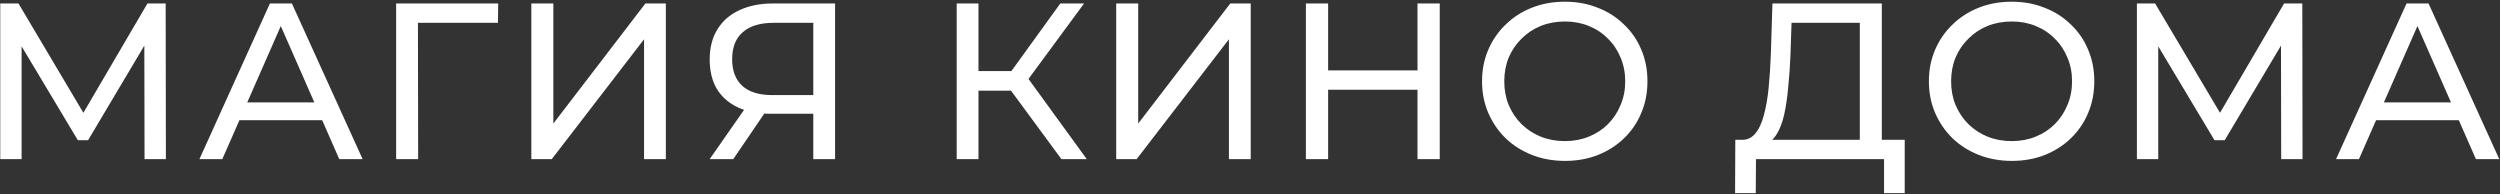
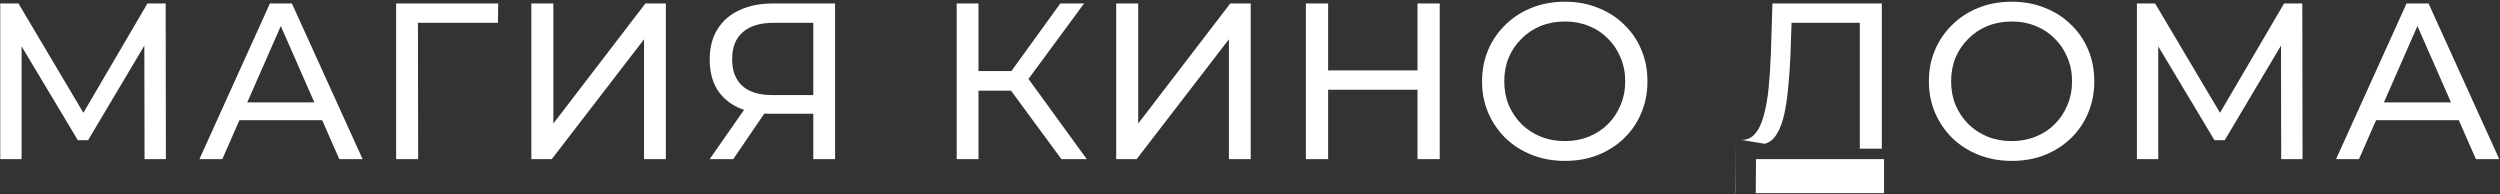
<svg xmlns="http://www.w3.org/2000/svg" width="1147" height="89" viewBox="0 0 1147 89" fill="none">
  <rect x="0" y="0" width="1147" height="89" fill="#333333" stroke="none" />
-   <path d="M0.118 73V1.6H8.482L40.51 55.558H36.022L67.642 1.6H76.006L76.108 73H66.316L66.214 17.002H68.56L40.408 64.33H35.716L7.36 17.002H9.91V73H0.118ZM91.499 73L123.833 1.6H133.931L166.367 73H155.657L126.791 7.312H130.871L102.005 73H91.499ZM105.269 55.15L108.023 46.99H148.211L151.169 55.15H105.269ZM181.75 73V1.6H228.568L228.466 10.474H189.298L191.746 7.924L191.848 73H181.75ZM243.778 73V1.6H253.876V56.68L296.104 1.6H305.488V73H295.492V18.022L253.162 73H243.778ZM373.139 73V49.744L375.791 52.192H353.453C347.673 52.192 342.675 51.206 338.459 49.234C334.311 47.262 331.115 44.44 328.871 40.768C326.695 37.028 325.607 32.54 325.607 27.304C325.607 21.864 326.797 17.24 329.177 13.432C331.557 9.556 334.923 6.632 339.275 4.66C343.627 2.62 348.693 1.6 354.473 1.6H383.135V73H373.139ZM325.607 73L343.253 47.704H353.657L336.419 73H325.607ZM373.139 46.48V7.516L375.791 10.474H354.881C348.761 10.474 344.069 11.902 340.805 14.758C337.541 17.546 335.909 21.694 335.909 27.202C335.909 32.438 337.439 36.484 340.499 39.34C343.627 42.196 348.217 43.624 354.269 43.624H375.791L373.139 46.48ZM486.971 73L461.063 37.81L469.325 32.71L498.599 73H486.971ZM438.929 73V1.6H448.925V73H438.929ZM445.865 41.584V32.608H469.019V41.584H445.865ZM470.243 38.422L460.859 36.994L486.461 1.6H497.375L470.243 38.422ZM512.114 73V1.6H522.212V56.68L564.44 1.6H573.824V73H563.828V18.022L521.498 73H512.114ZM650.349 1.6H660.549V73H650.349V1.6ZM609.345 73H599.145V1.6H609.345V73ZM651.267 41.176H608.325V32.302H651.267V41.176ZM718.007 73.816C712.567 73.816 707.501 72.898 702.809 71.062C698.185 69.226 694.173 66.676 690.773 63.412C687.373 60.08 684.721 56.204 682.817 51.784C680.913 47.364 679.961 42.536 679.961 37.3C679.961 32.064 680.913 27.236 682.817 22.816C684.721 18.396 687.373 14.554 690.773 11.29C694.173 7.958 698.185 5.374 702.809 3.538C707.433 1.702 712.499 0.784 718.007 0.784C723.447 0.784 728.445 1.702 733.001 3.538C737.625 5.306 741.637 7.856 745.037 11.188C748.505 14.452 751.157 18.294 752.993 22.714C754.897 27.134 755.849 31.996 755.849 37.3C755.849 42.604 754.897 47.466 752.993 51.886C751.157 56.306 748.505 60.182 745.037 63.514C741.637 66.778 737.625 69.328 733.001 71.164C728.445 72.932 723.447 73.816 718.007 73.816ZM718.007 64.738C721.951 64.738 725.589 64.058 728.921 62.698C732.321 61.338 735.245 59.434 737.693 56.986C740.209 54.47 742.147 51.546 743.507 48.214C744.935 44.882 745.649 41.244 745.649 37.3C745.649 33.356 744.935 29.718 743.507 26.386C742.147 23.054 740.209 20.164 737.693 17.716C735.245 15.2 732.321 13.262 728.921 11.902C725.589 10.542 721.951 9.862 718.007 9.862C713.995 9.862 710.289 10.542 706.889 11.902C703.557 13.262 700.633 15.2 698.117 17.716C695.601 20.164 693.629 23.054 692.201 26.386C690.841 29.718 690.161 33.356 690.161 37.3C690.161 41.244 690.841 44.882 692.201 48.214C693.629 51.546 695.601 54.47 698.117 56.986C700.633 59.434 703.557 61.338 706.889 62.698C710.289 64.058 713.995 64.738 718.007 64.738ZM853.28 68.206V10.474H821.966L821.456 25.468C821.252 30.5 820.912 35.328 820.436 39.952C820.028 44.576 819.416 48.758 818.6 52.498C817.784 56.17 816.628 59.196 815.132 61.576C813.704 63.956 811.868 65.418 809.624 65.962L798.608 64.126C801.26 64.33 803.436 63.446 805.136 61.474C806.904 59.434 808.264 56.612 809.216 53.008C810.236 49.336 810.984 45.086 811.46 40.258C811.936 35.362 812.276 30.126 812.48 24.55L813.194 1.6H863.378V68.206H853.28ZM796.058 88.606L796.16 64.126H873.884V88.606H864.398V73H805.646L805.544 88.606H796.058ZM923.019 73.816C917.579 73.816 912.513 72.898 907.821 71.062C903.197 69.226 899.185 66.676 895.785 63.412C892.385 60.08 889.733 56.204 887.829 51.784C885.925 47.364 884.973 42.536 884.973 37.3C884.973 32.064 885.925 27.236 887.829 22.816C889.733 18.396 892.385 14.554 895.785 11.29C899.185 7.958 903.197 5.374 907.821 3.538C912.445 1.702 917.511 0.784 923.019 0.784C928.459 0.784 933.457 1.702 938.013 3.538C942.637 5.306 946.649 7.856 950.049 11.188C953.517 14.452 956.169 18.294 958.005 22.714C959.909 27.134 960.861 31.996 960.861 37.3C960.861 42.604 959.909 47.466 958.005 51.886C956.169 56.306 953.517 60.182 950.049 63.514C946.649 66.778 942.637 69.328 938.013 71.164C933.457 72.932 928.459 73.816 923.019 73.816ZM923.019 64.738C926.963 64.738 930.601 64.058 933.933 62.698C937.333 61.338 940.257 59.434 942.705 56.986C945.221 54.47 947.159 51.546 948.519 48.214C949.947 44.882 950.661 41.244 950.661 37.3C950.661 33.356 949.947 29.718 948.519 26.386C947.159 23.054 945.221 20.164 942.705 17.716C940.257 15.2 937.333 13.262 933.933 11.902C930.601 10.542 926.963 9.862 923.019 9.862C919.007 9.862 915.301 10.542 911.901 11.902C908.569 13.262 905.645 15.2 903.129 17.716C900.613 20.164 898.641 23.054 897.213 26.386C895.853 29.718 895.173 33.356 895.173 37.3C895.173 41.244 895.853 44.882 897.213 48.214C898.641 51.546 900.613 54.47 903.129 56.986C905.645 59.434 908.569 61.338 911.901 62.698C915.301 64.058 919.007 64.738 923.019 64.738ZM980.41 73V1.6H988.774L1020.8 55.558H1016.31L1047.93 1.6H1056.3L1056.4 73H1046.61L1046.51 17.002H1048.85L1020.7 64.33H1016.01L987.652 17.002H990.202V73H980.41ZM1071.79 73L1104.12 1.6H1114.22L1146.66 73H1135.95L1107.08 7.312H1111.16L1082.3 73H1071.79ZM1085.56 55.15L1088.31 46.99H1128.5L1131.46 55.15H1085.56Z" fill="white" />
+   <path d="M0.118 73V1.6H8.482L40.51 55.558H36.022L67.642 1.6H76.006L76.108 73H66.316L66.214 17.002H68.56L40.408 64.33H35.716L7.36 17.002H9.91V73H0.118ZM91.499 73L123.833 1.6H133.931L166.367 73H155.657L126.791 7.312H130.871L102.005 73H91.499ZM105.269 55.15L108.023 46.99H148.211L151.169 55.15H105.269ZM181.75 73V1.6H228.568L228.466 10.474H189.298L191.746 7.924L191.848 73H181.75ZM243.778 73V1.6H253.876V56.68L296.104 1.6H305.488V73H295.492V18.022L253.162 73H243.778ZM373.139 73V49.744L375.791 52.192H353.453C347.673 52.192 342.675 51.206 338.459 49.234C334.311 47.262 331.115 44.44 328.871 40.768C326.695 37.028 325.607 32.54 325.607 27.304C325.607 21.864 326.797 17.24 329.177 13.432C331.557 9.556 334.923 6.632 339.275 4.66C343.627 2.62 348.693 1.6 354.473 1.6H383.135V73H373.139ZM325.607 73L343.253 47.704H353.657L336.419 73H325.607ZM373.139 46.48V7.516L375.791 10.474H354.881C348.761 10.474 344.069 11.902 340.805 14.758C337.541 17.546 335.909 21.694 335.909 27.202C335.909 32.438 337.439 36.484 340.499 39.34C343.627 42.196 348.217 43.624 354.269 43.624H375.791L373.139 46.48ZM486.971 73L461.063 37.81L469.325 32.71L498.599 73H486.971ZM438.929 73V1.6H448.925V73H438.929ZM445.865 41.584V32.608H469.019V41.584H445.865ZM470.243 38.422L460.859 36.994L486.461 1.6H497.375L470.243 38.422ZM512.114 73V1.6H522.212V56.68L564.44 1.6H573.824V73H563.828V18.022L521.498 73H512.114ZM650.349 1.6H660.549V73H650.349V1.6ZM609.345 73H599.145V1.6H609.345V73ZM651.267 41.176H608.325V32.302H651.267V41.176ZM718.007 73.816C712.567 73.816 707.501 72.898 702.809 71.062C698.185 69.226 694.173 66.676 690.773 63.412C687.373 60.08 684.721 56.204 682.817 51.784C680.913 47.364 679.961 42.536 679.961 37.3C679.961 32.064 680.913 27.236 682.817 22.816C684.721 18.396 687.373 14.554 690.773 11.29C694.173 7.958 698.185 5.374 702.809 3.538C707.433 1.702 712.499 0.784 718.007 0.784C723.447 0.784 728.445 1.702 733.001 3.538C737.625 5.306 741.637 7.856 745.037 11.188C748.505 14.452 751.157 18.294 752.993 22.714C754.897 27.134 755.849 31.996 755.849 37.3C755.849 42.604 754.897 47.466 752.993 51.886C751.157 56.306 748.505 60.182 745.037 63.514C741.637 66.778 737.625 69.328 733.001 71.164C728.445 72.932 723.447 73.816 718.007 73.816ZM718.007 64.738C721.951 64.738 725.589 64.058 728.921 62.698C732.321 61.338 735.245 59.434 737.693 56.986C740.209 54.47 742.147 51.546 743.507 48.214C744.935 44.882 745.649 41.244 745.649 37.3C745.649 33.356 744.935 29.718 743.507 26.386C742.147 23.054 740.209 20.164 737.693 17.716C735.245 15.2 732.321 13.262 728.921 11.902C725.589 10.542 721.951 9.862 718.007 9.862C713.995 9.862 710.289 10.542 706.889 11.902C703.557 13.262 700.633 15.2 698.117 17.716C695.601 20.164 693.629 23.054 692.201 26.386C690.841 29.718 690.161 33.356 690.161 37.3C690.161 41.244 690.841 44.882 692.201 48.214C693.629 51.546 695.601 54.47 698.117 56.986C700.633 59.434 703.557 61.338 706.889 62.698C710.289 64.058 713.995 64.738 718.007 64.738ZM853.28 68.206V10.474H821.966L821.456 25.468C821.252 30.5 820.912 35.328 820.436 39.952C820.028 44.576 819.416 48.758 818.6 52.498C817.784 56.17 816.628 59.196 815.132 61.576C813.704 63.956 811.868 65.418 809.624 65.962L798.608 64.126C801.26 64.33 803.436 63.446 805.136 61.474C806.904 59.434 808.264 56.612 809.216 53.008C810.236 49.336 810.984 45.086 811.46 40.258C811.936 35.362 812.276 30.126 812.48 24.55L813.194 1.6H863.378V68.206H853.28ZM796.058 88.606L796.16 64.126V88.606H864.398V73H805.646L805.544 88.606H796.058ZM923.019 73.816C917.579 73.816 912.513 72.898 907.821 71.062C903.197 69.226 899.185 66.676 895.785 63.412C892.385 60.08 889.733 56.204 887.829 51.784C885.925 47.364 884.973 42.536 884.973 37.3C884.973 32.064 885.925 27.236 887.829 22.816C889.733 18.396 892.385 14.554 895.785 11.29C899.185 7.958 903.197 5.374 907.821 3.538C912.445 1.702 917.511 0.784 923.019 0.784C928.459 0.784 933.457 1.702 938.013 3.538C942.637 5.306 946.649 7.856 950.049 11.188C953.517 14.452 956.169 18.294 958.005 22.714C959.909 27.134 960.861 31.996 960.861 37.3C960.861 42.604 959.909 47.466 958.005 51.886C956.169 56.306 953.517 60.182 950.049 63.514C946.649 66.778 942.637 69.328 938.013 71.164C933.457 72.932 928.459 73.816 923.019 73.816ZM923.019 64.738C926.963 64.738 930.601 64.058 933.933 62.698C937.333 61.338 940.257 59.434 942.705 56.986C945.221 54.47 947.159 51.546 948.519 48.214C949.947 44.882 950.661 41.244 950.661 37.3C950.661 33.356 949.947 29.718 948.519 26.386C947.159 23.054 945.221 20.164 942.705 17.716C940.257 15.2 937.333 13.262 933.933 11.902C930.601 10.542 926.963 9.862 923.019 9.862C919.007 9.862 915.301 10.542 911.901 11.902C908.569 13.262 905.645 15.2 903.129 17.716C900.613 20.164 898.641 23.054 897.213 26.386C895.853 29.718 895.173 33.356 895.173 37.3C895.173 41.244 895.853 44.882 897.213 48.214C898.641 51.546 900.613 54.47 903.129 56.986C905.645 59.434 908.569 61.338 911.901 62.698C915.301 64.058 919.007 64.738 923.019 64.738ZM980.41 73V1.6H988.774L1020.8 55.558H1016.31L1047.93 1.6H1056.3L1056.4 73H1046.61L1046.51 17.002H1048.85L1020.7 64.33H1016.01L987.652 17.002H990.202V73H980.41ZM1071.79 73L1104.12 1.6H1114.22L1146.66 73H1135.95L1107.08 7.312H1111.16L1082.3 73H1071.79ZM1085.56 55.15L1088.31 46.99H1128.5L1131.46 55.15H1085.56Z" fill="white" />
</svg>